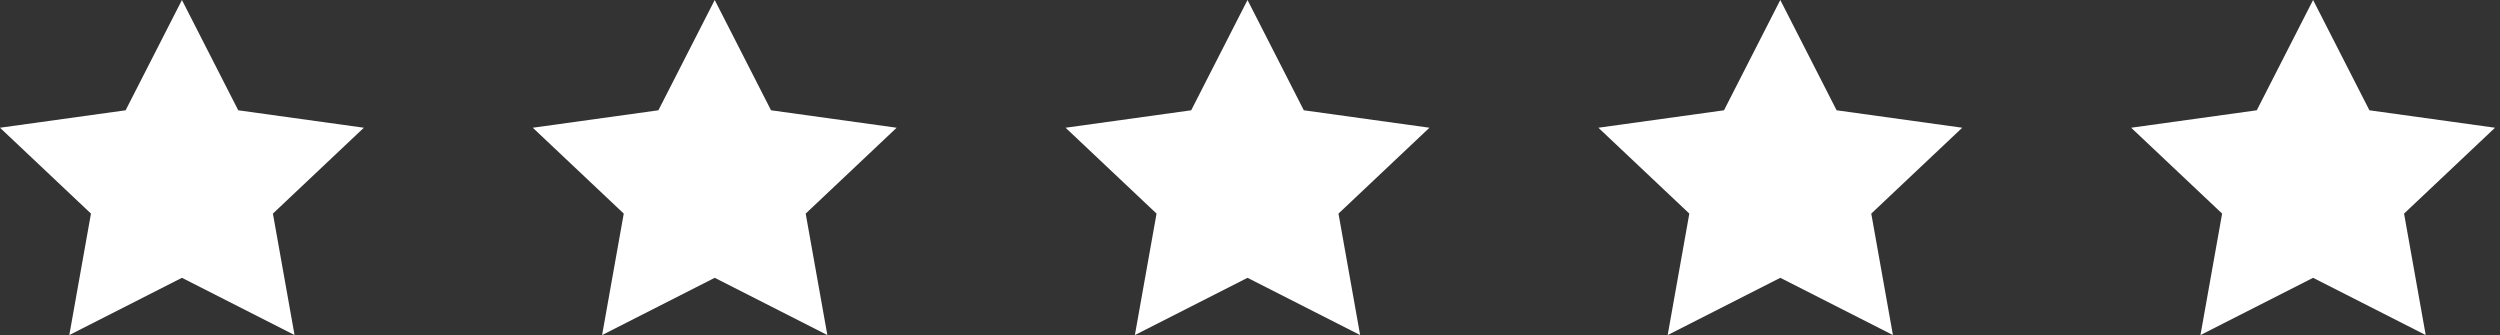
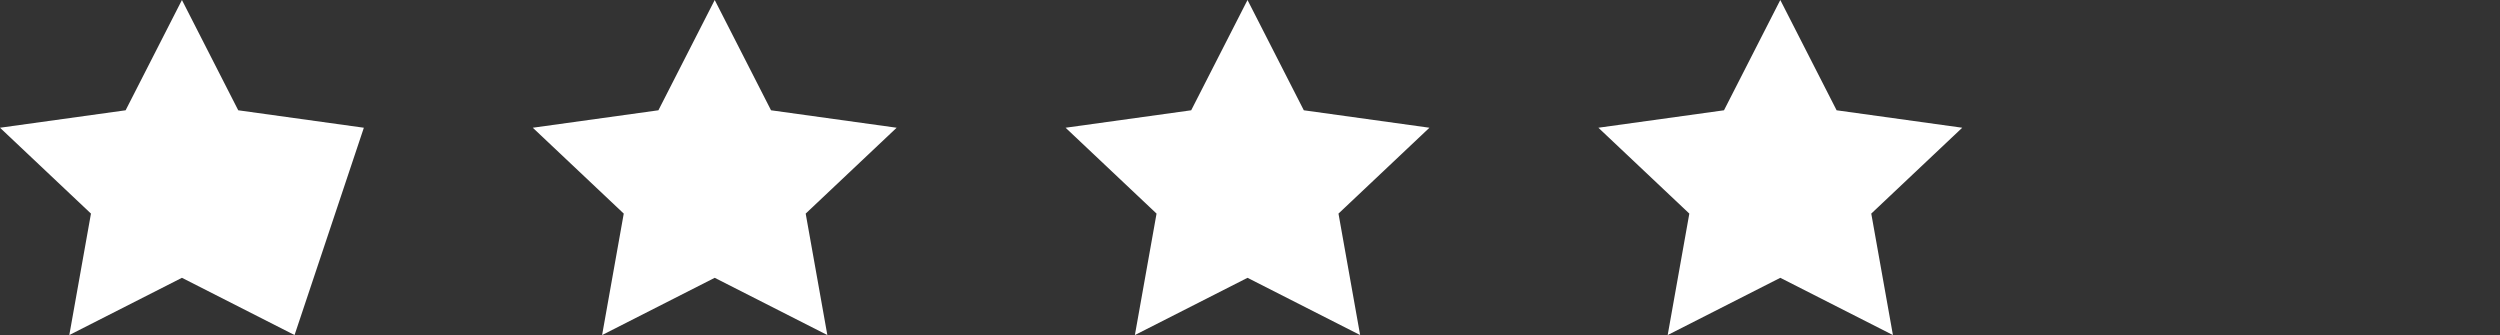
<svg xmlns="http://www.w3.org/2000/svg" width="194" height="26" viewBox="0 0 194 26" fill="none">
  <rect x="0" y="0" width="194" height="26" fill="#333333" stroke="none" />
-   <path d="M14.118 0L18.487 8.558L28.235 9.912L21.177 16.575L22.857 26L14.118 21.558L5.378 26L7.059 16.575L0 9.912L9.748 8.558L14.118 0Z" fill="white" />
+   <path d="M14.118 0L18.487 8.558L28.235 9.912L22.857 26L14.118 21.558L5.378 26L7.059 16.575L0 9.912L9.748 8.558L14.118 0Z" fill="white" />
  <path d="M55.462 0L59.832 8.558L69.58 9.912L62.521 16.575L64.202 26L55.462 21.558L46.723 26L48.403 16.575L41.344 9.912L51.092 8.558L55.462 0Z" fill="white" />
  <path d="M96.807 0L101.176 8.558L110.924 9.912L103.866 16.575L105.546 26L96.807 21.558L88.067 26L89.748 16.575L82.689 9.912L92.437 8.558L96.807 0Z" fill="white" />
  <path d="M138.151 0L142.521 8.558L152.269 9.912L145.21 16.575L146.891 26L138.151 21.558L129.412 26L131.092 16.575L124.034 9.912L133.782 8.558L138.151 0Z" fill="white" />
-   <path d="M179.496 0L183.866 8.558L193.613 9.912L186.555 16.575L188.235 26L179.496 21.558L170.756 26L172.437 16.575L165.378 9.912L175.126 8.558L179.496 0Z" fill="white" />
</svg>